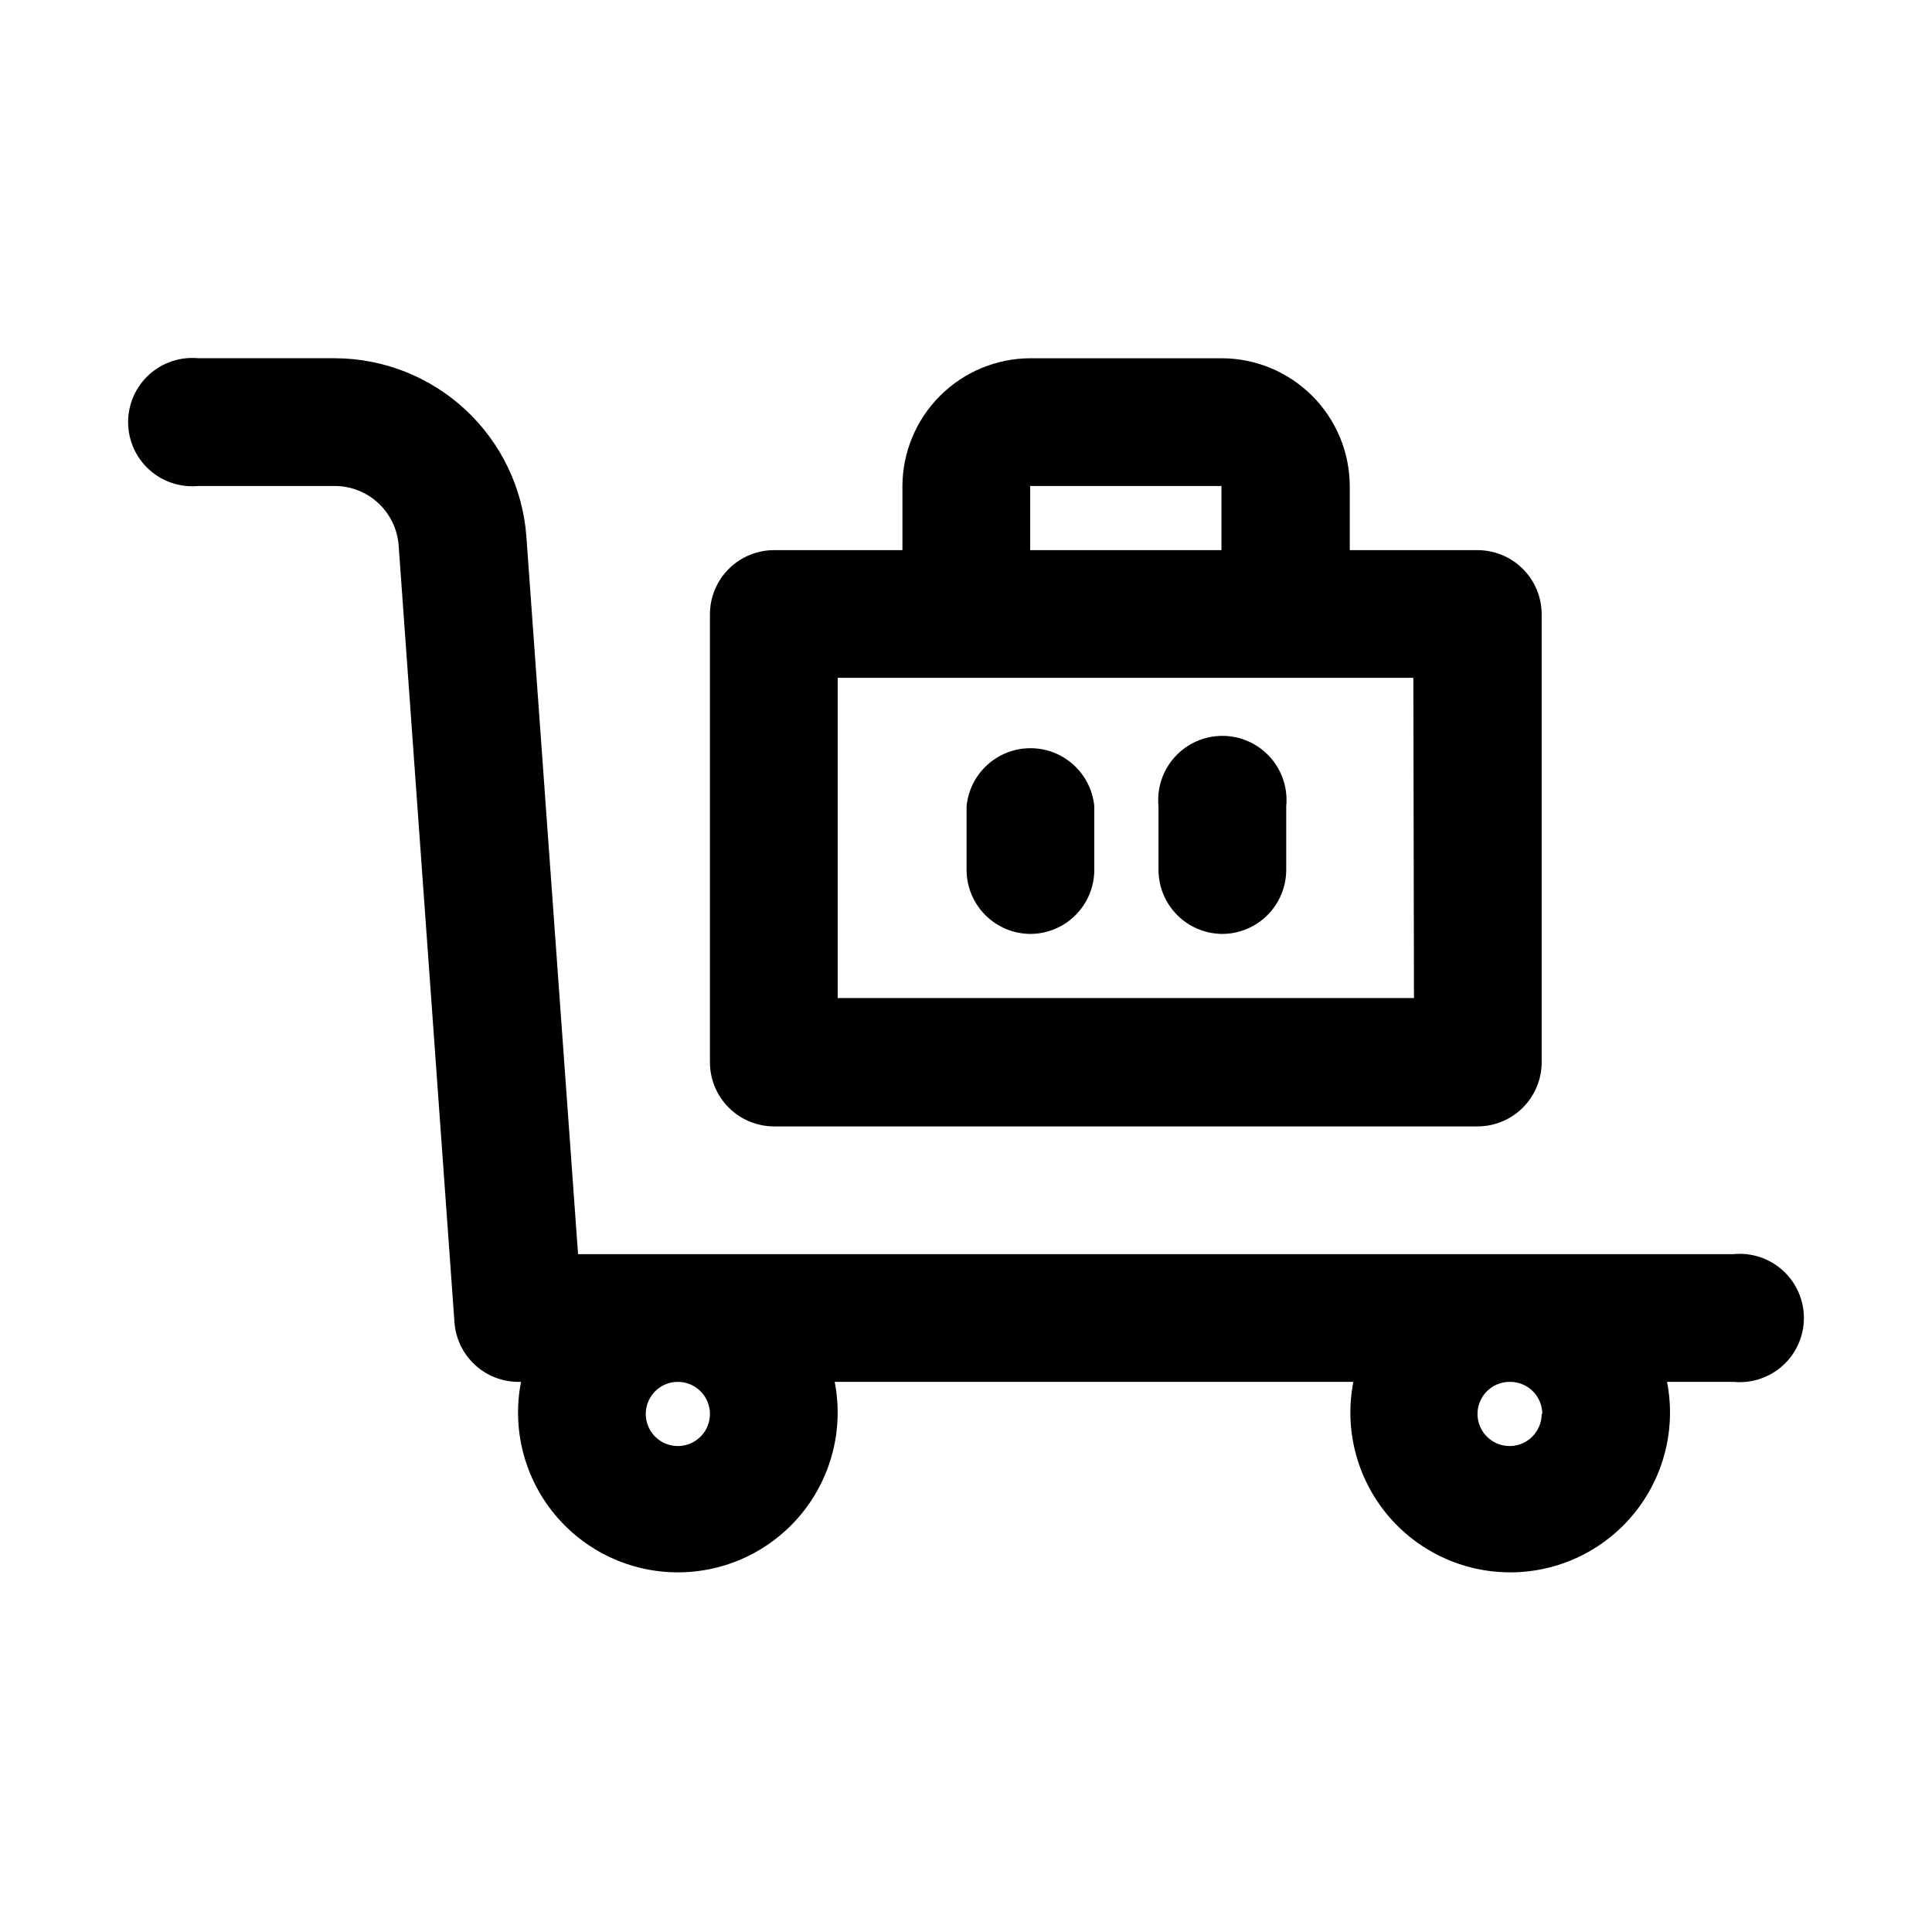
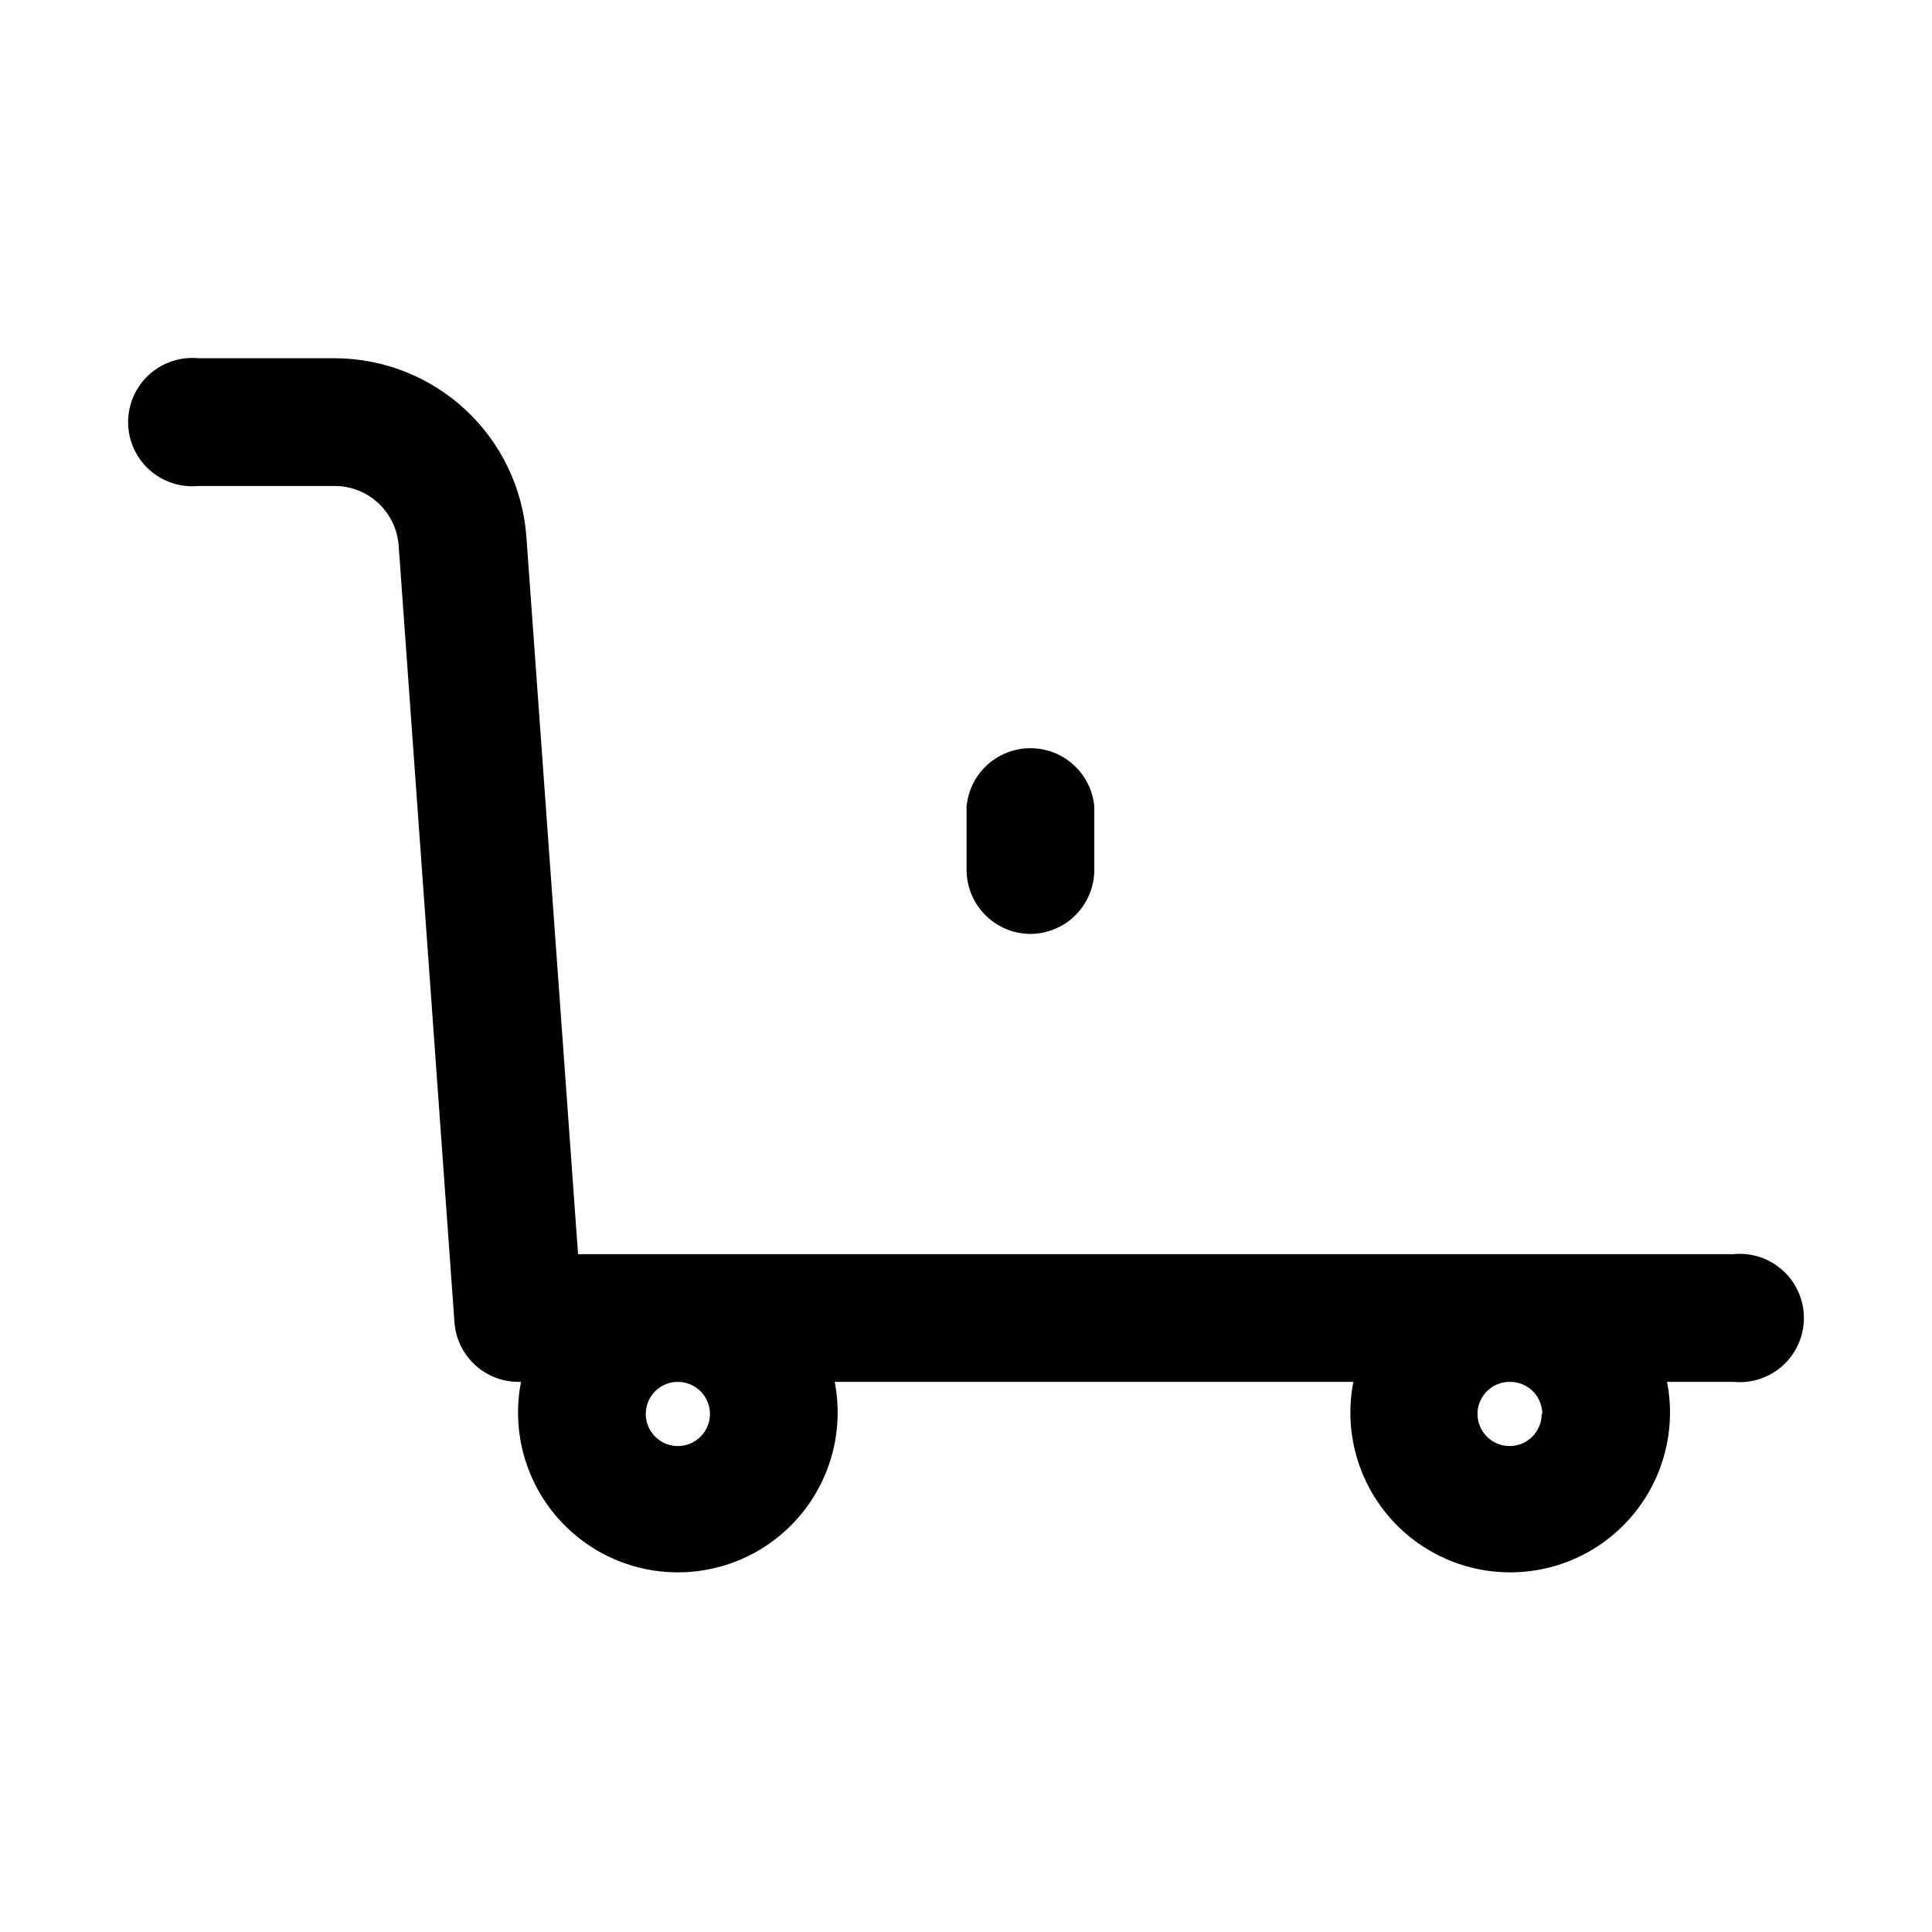
<svg xmlns="http://www.w3.org/2000/svg" fill="#000000" width="800px" height="800px" version="1.1" viewBox="144 144 512 512">
  <g>
    <path d="m323.64 476.36h-26.449l-13.699-190.19c-0.949-12.809-6.699-24.789-16.098-33.543-9.398-8.758-21.754-13.645-34.598-13.688h-36.211c-4.773-0.461-9.516 1.113-13.066 4.336-3.547 3.223-5.57 7.793-5.57 12.59 0 4.793 2.023 9.363 5.57 12.586 3.551 3.223 8.293 4.797 13.066 4.336h36.211c4.273 0.027 8.379 1.664 11.5 4.582 3.121 2.918 5.031 6.902 5.348 11.164l14.797 205.93c0.316 4.262 2.227 8.25 5.348 11.164 3.121 2.918 7.227 4.555 11.5 4.582h0.789-0.004c-2.426 12.422 0.824 25.277 8.871 35.047 8.047 9.773 20.039 15.434 32.695 15.434s24.648-5.66 32.695-15.434c8.043-9.77 11.297-22.625 8.867-35.047h137.45c-2.426 12.422 0.824 25.277 8.871 35.047 8.043 9.773 20.039 15.434 32.695 15.434s24.648-5.66 32.695-15.434c8.043-9.77 11.297-22.625 8.867-35.047h17.633c4.773 0.461 9.52-1.113 13.066-4.336 3.551-3.223 5.574-7.797 5.574-12.59s-2.023-9.363-5.574-12.586c-3.547-3.223-8.293-4.801-13.066-4.34zm8.5 42.352c0 3.426-2.055 6.516-5.211 7.84-3.16 1.324-6.801 0.625-9.246-1.773-2.445-2.398-3.211-6.031-1.941-9.211 1.266-3.18 4.316-5.293 7.742-5.356 2.281-0.043 4.484 0.836 6.113 2.434s2.543 3.785 2.543 6.066zm220.42 0c0 3.426-2.055 6.516-5.215 7.84-3.156 1.324-6.801 0.625-9.242-1.773-2.445-2.398-3.211-6.031-1.945-9.211 1.27-3.18 4.32-5.293 7.742-5.356 2.309-0.086 4.555 0.773 6.219 2.375 1.66 1.605 2.602 3.816 2.598 6.125z" />
-     <path d="m467.7 238.94h-50.695c-8.965 0.039-17.551 3.621-23.891 9.961-6.34 6.336-9.918 14.922-9.961 23.887v17.004h-34.008c-4.508 0-8.832 1.793-12.023 4.981-3.188 3.191-4.981 7.516-4.981 12.023v118.71c0 4.508 1.793 8.836 4.981 12.023 3.191 3.188 7.516 4.981 12.023 4.981h186.41c4.508 0 8.836-1.793 12.023-4.981s4.981-7.516 4.981-12.023v-118.71c0-4.508-1.793-8.832-4.981-12.023-3.188-3.188-7.516-4.981-12.023-4.981h-33.852v-17.004c-0.039-8.992-3.641-17.602-10.016-23.945-6.371-6.34-14.996-9.902-23.988-9.902zm-50.695 33.848h50.695v17.004h-50.695zm101.71 135.71h-152.72v-84.859h152.56z" />
    <path d="m417 391.5c4.508 0 8.832-1.789 12.023-4.981 3.188-3.188 4.977-7.512 4.977-12.023v-16.844c-0.543-5.66-3.883-10.676-8.898-13.359-5.012-2.684-11.035-2.684-16.051 0-5.012 2.684-8.352 7.699-8.898 13.359v16.848-0.004c0 4.484 1.77 8.785 4.926 11.969 3.152 3.184 7.438 4.996 11.922 5.035z" />
-     <path d="m467.86 391.5c4.508 0 8.836-1.789 12.023-4.981 3.188-3.188 4.981-7.512 4.981-12.023v-16.844c0.461-4.773-1.113-9.52-4.336-13.066-3.223-3.551-7.797-5.574-12.59-5.574-4.793 0-9.363 2.023-12.586 5.574-3.223 3.547-4.801 8.293-4.34 13.066v16.848-0.004c0 4.484 1.77 8.785 4.926 11.969 3.156 3.184 7.441 4.996 11.922 5.035z" />
  </g>
</svg>